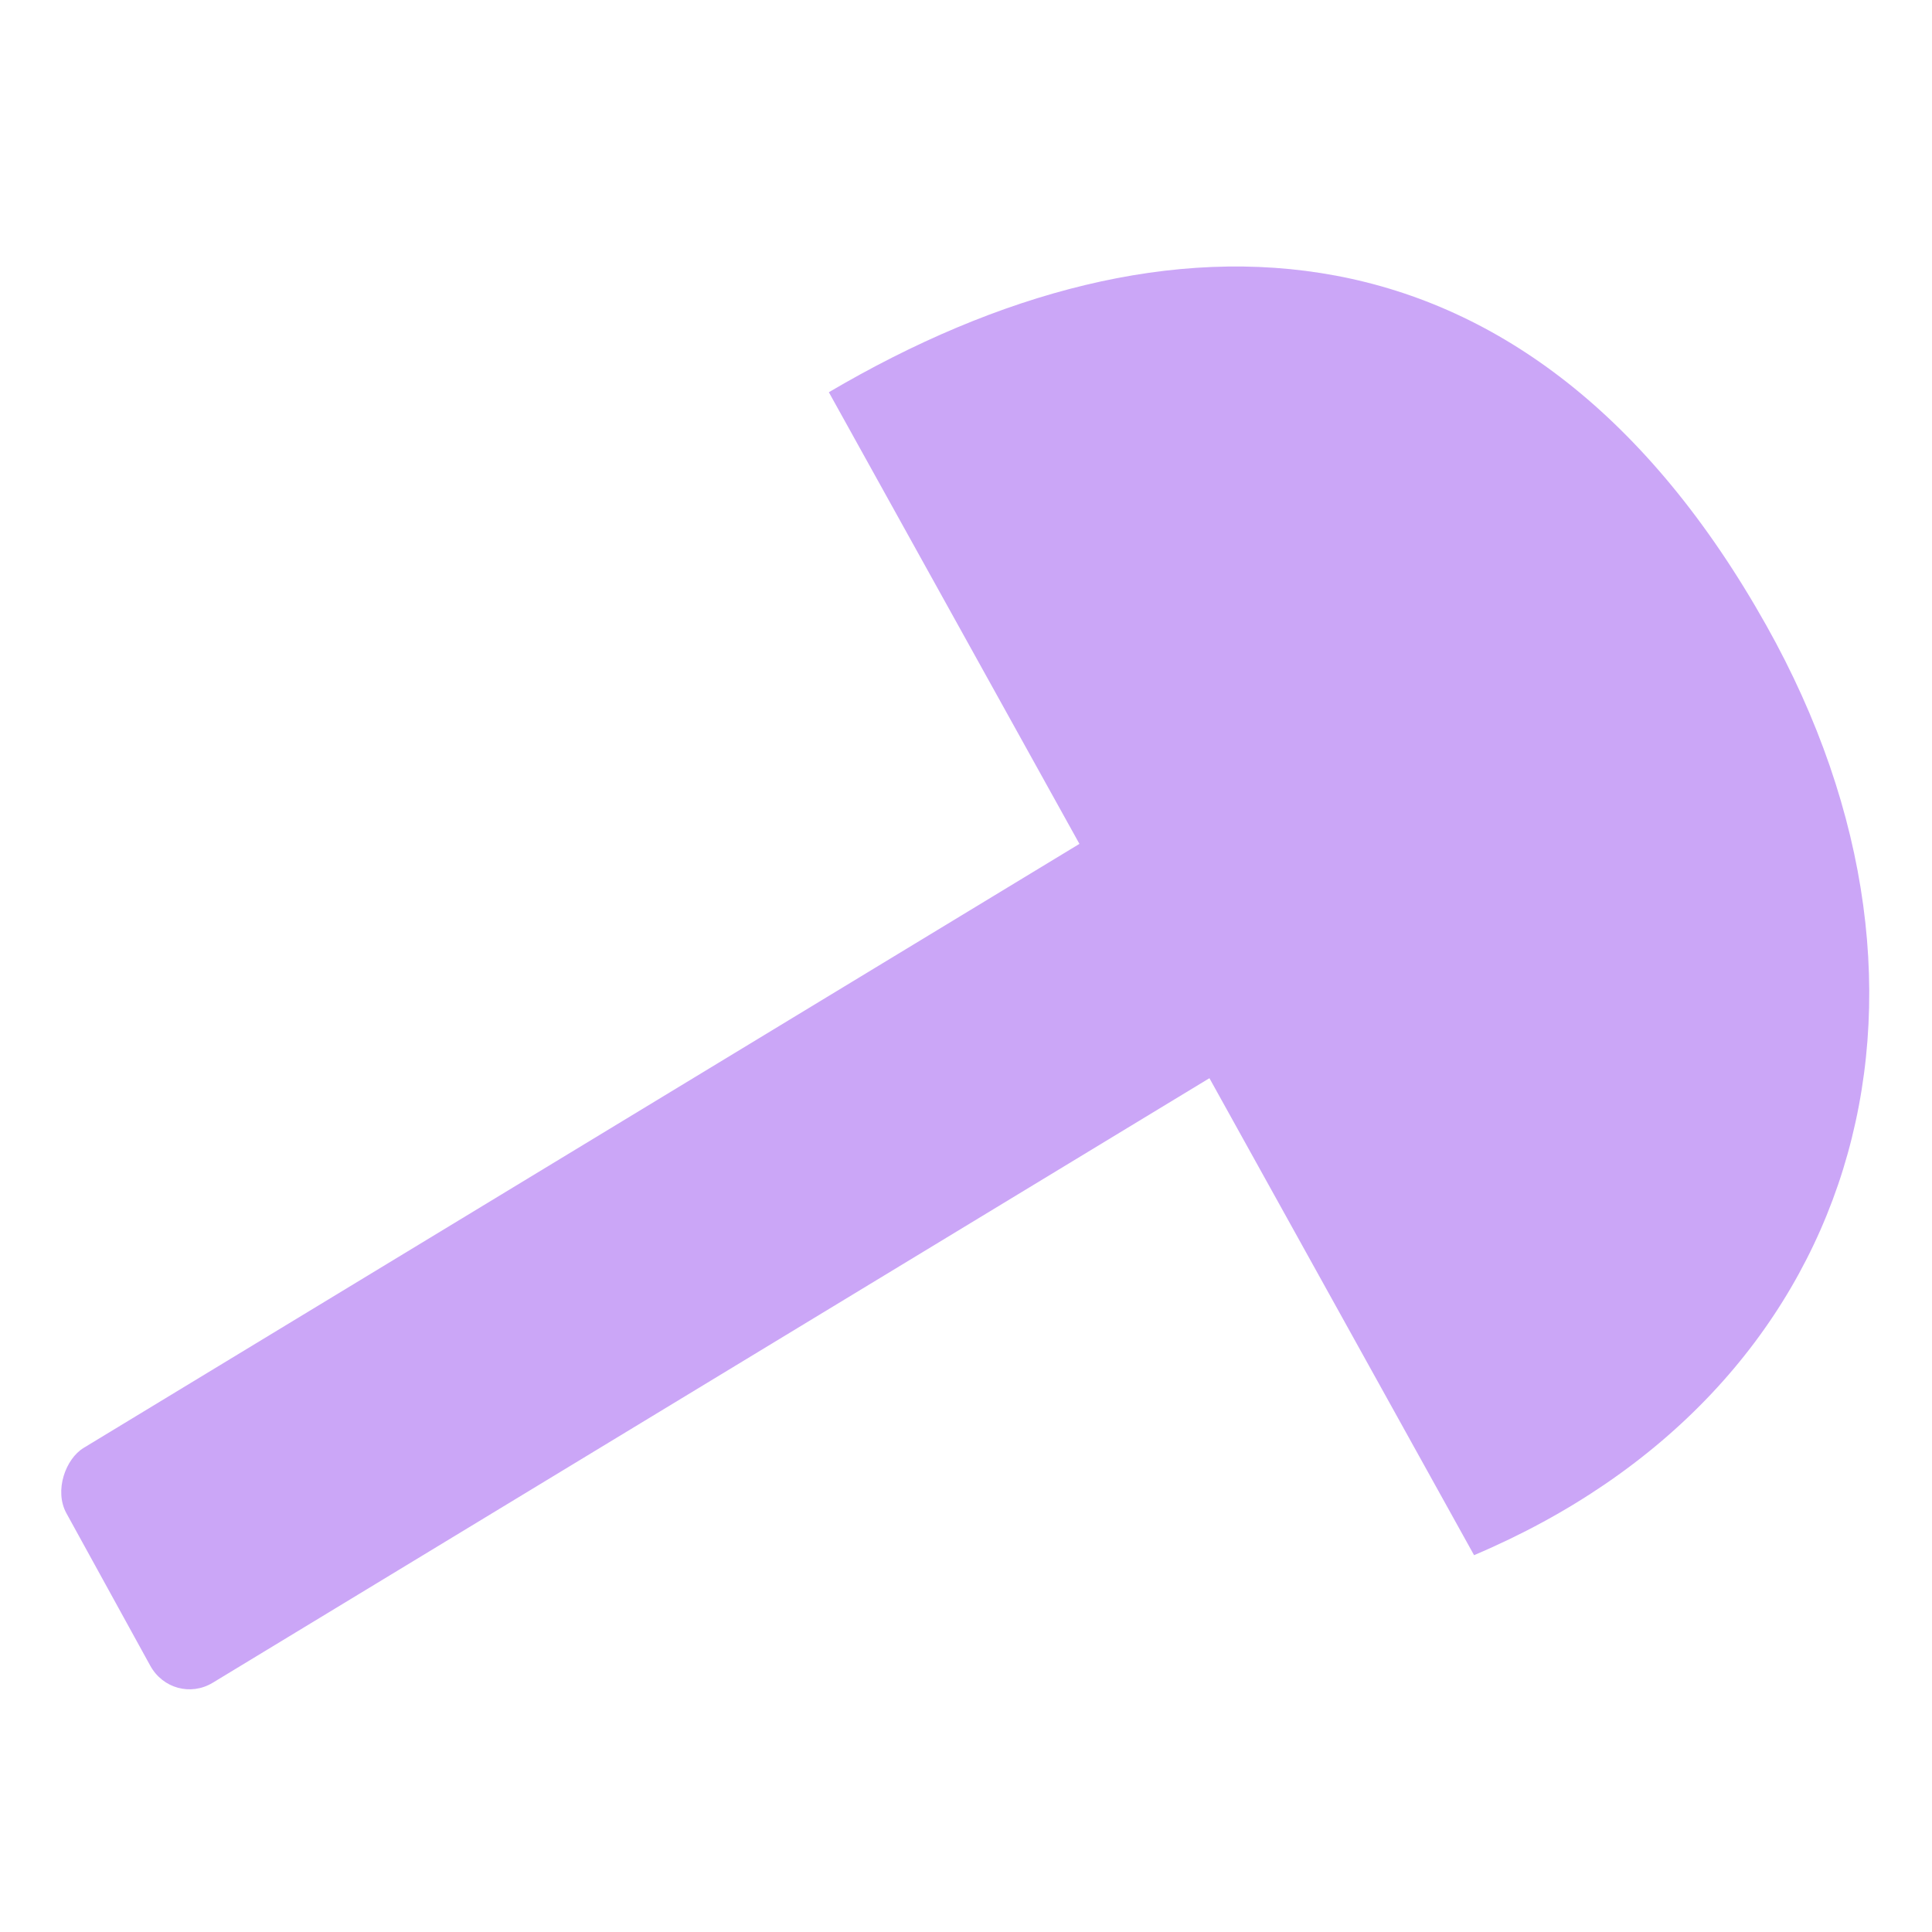
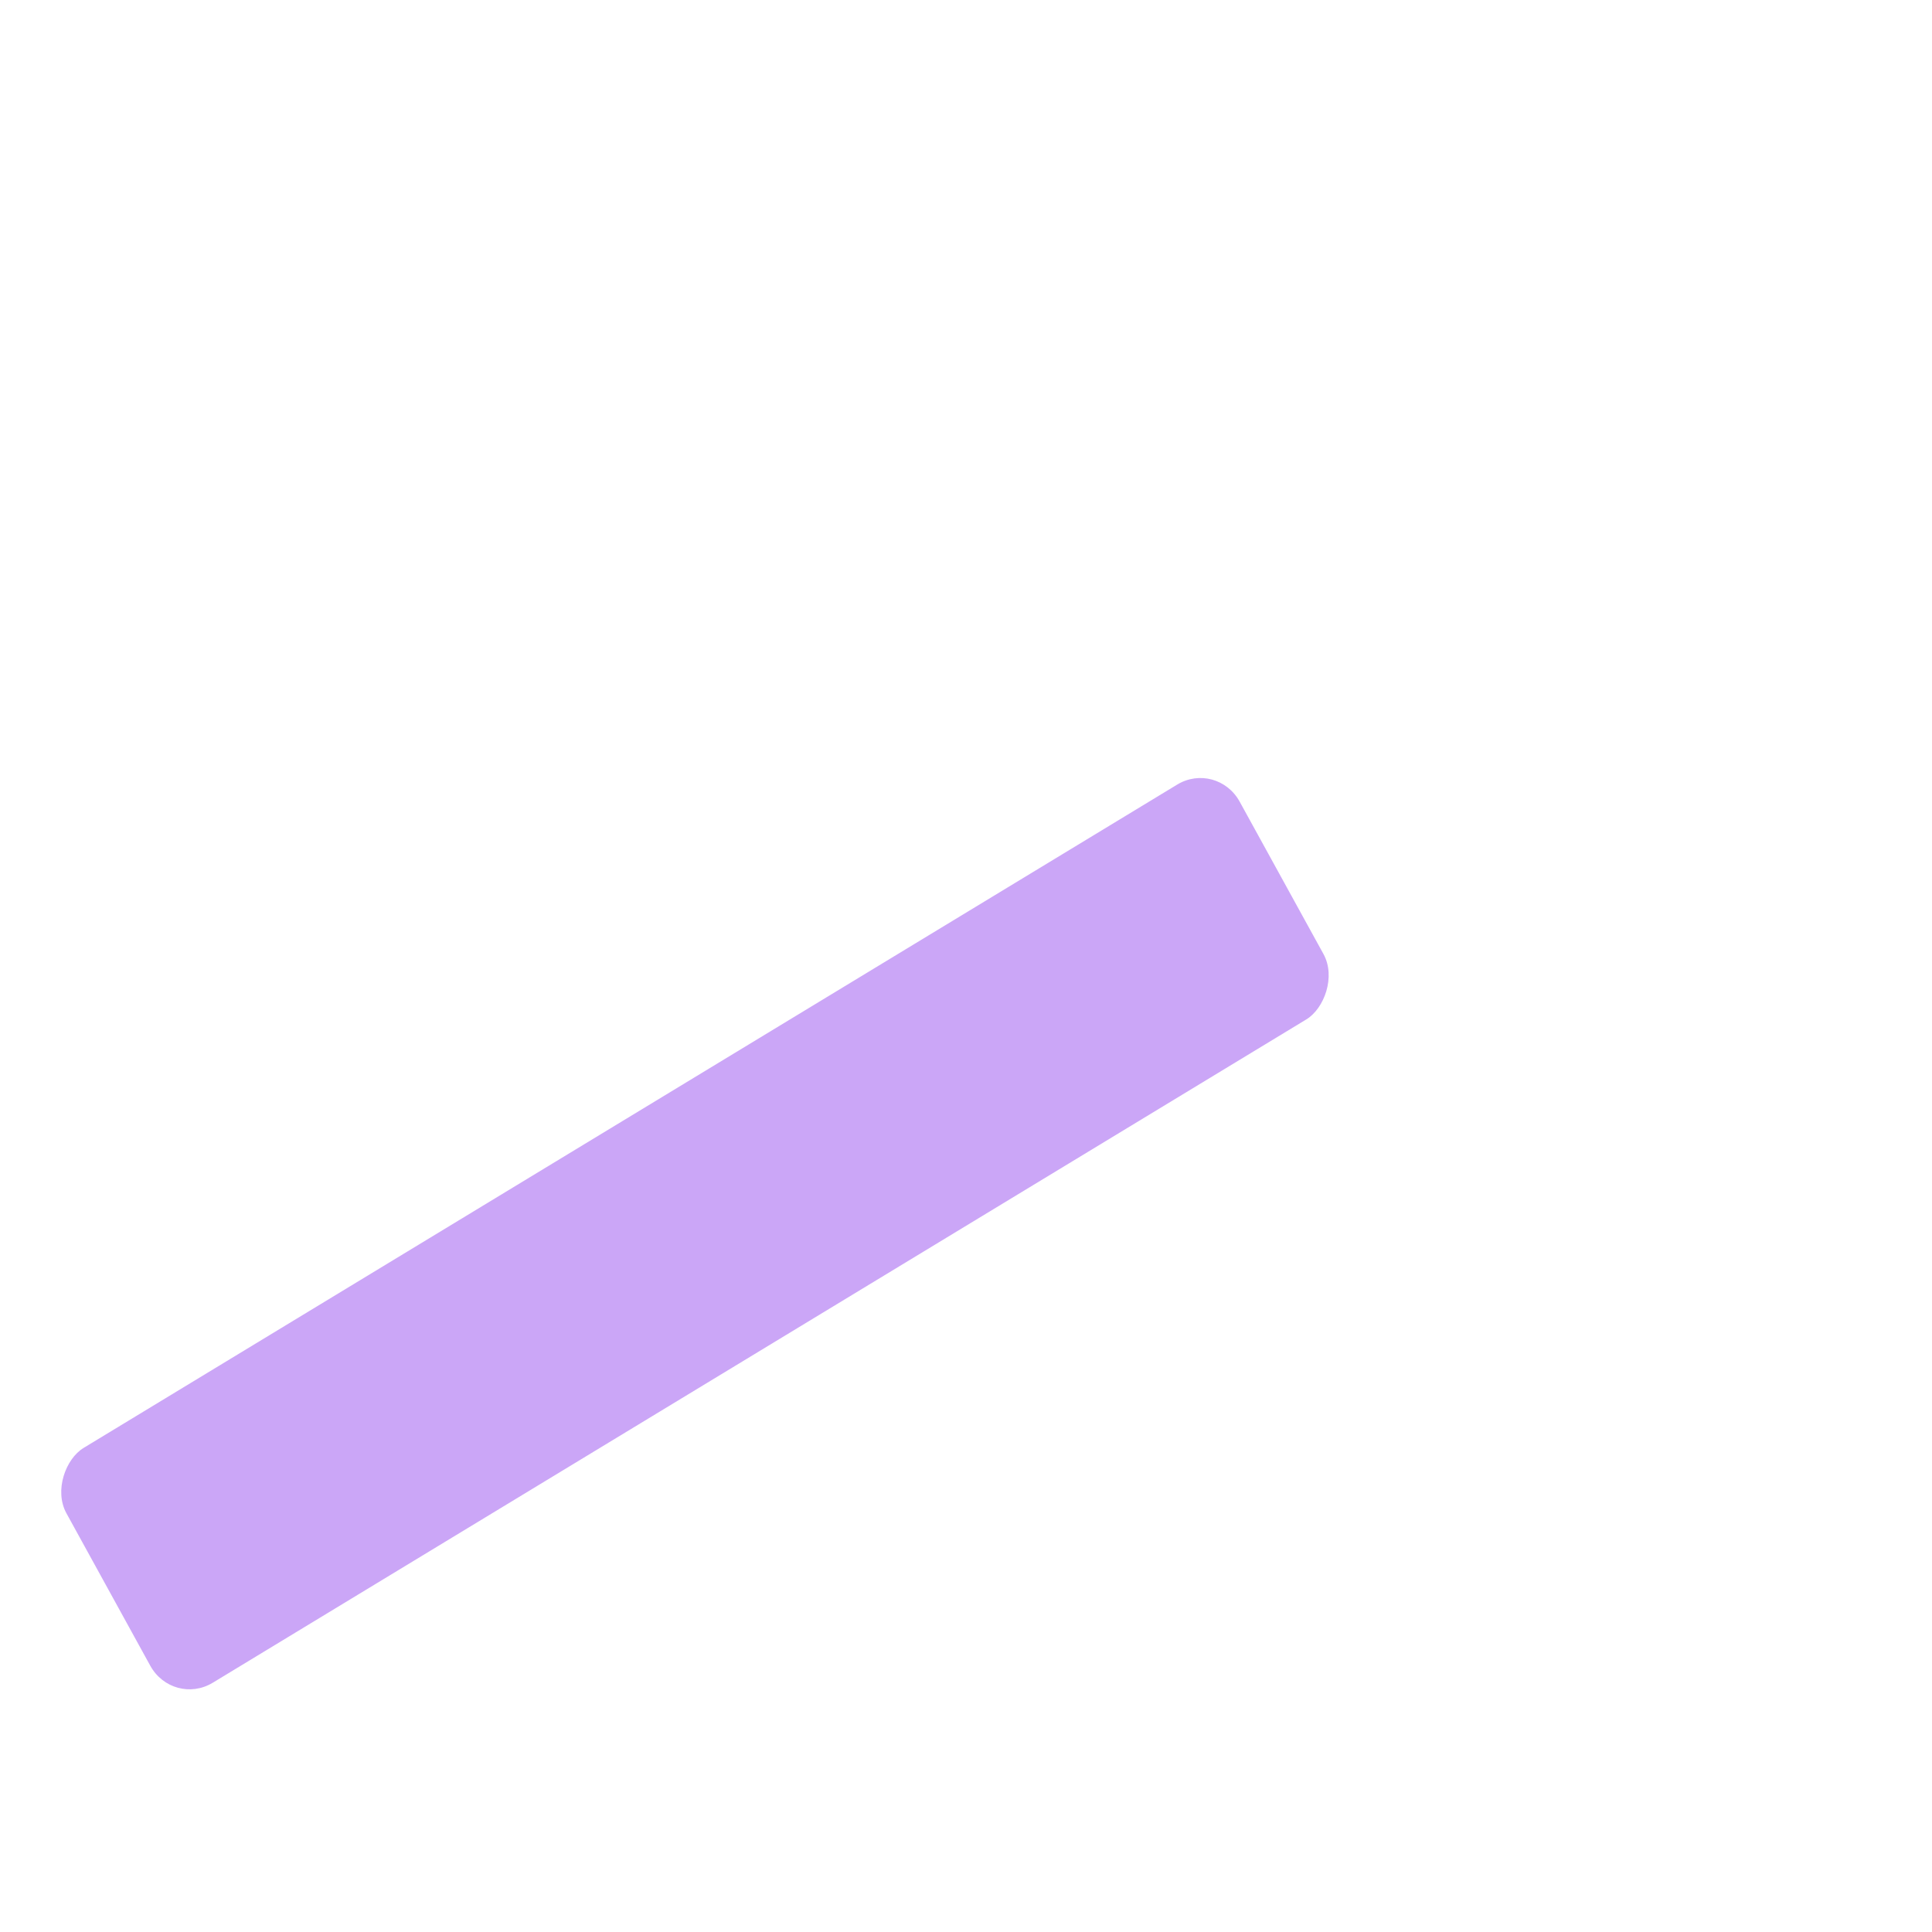
<svg xmlns="http://www.w3.org/2000/svg" width="16" height="16" version="1.1">
  <g style="fill:#CBA6F7" transform="matrix(1.069,0,0,1.09,-28.948,-31.063)">
    <rect style="fill:#CBA6F7" width="2.046" height="10.581" x="48.15" y="-15.09" ry=".359" transform="matrix(0.489,0.872,-0.859,0.511,0,0)" />
-     <path d="M 15.602,26.595 C 15.602,29.631 13.862,32.013 9.5,32 5.634,31.989 3.114,29.709 3.607,26.508 Z" transform="matrix(-0.423,-0.733,0.866,-0.5,17.069,56.212)" style="fill:#CBA6F7" />
  </g>
</svg>